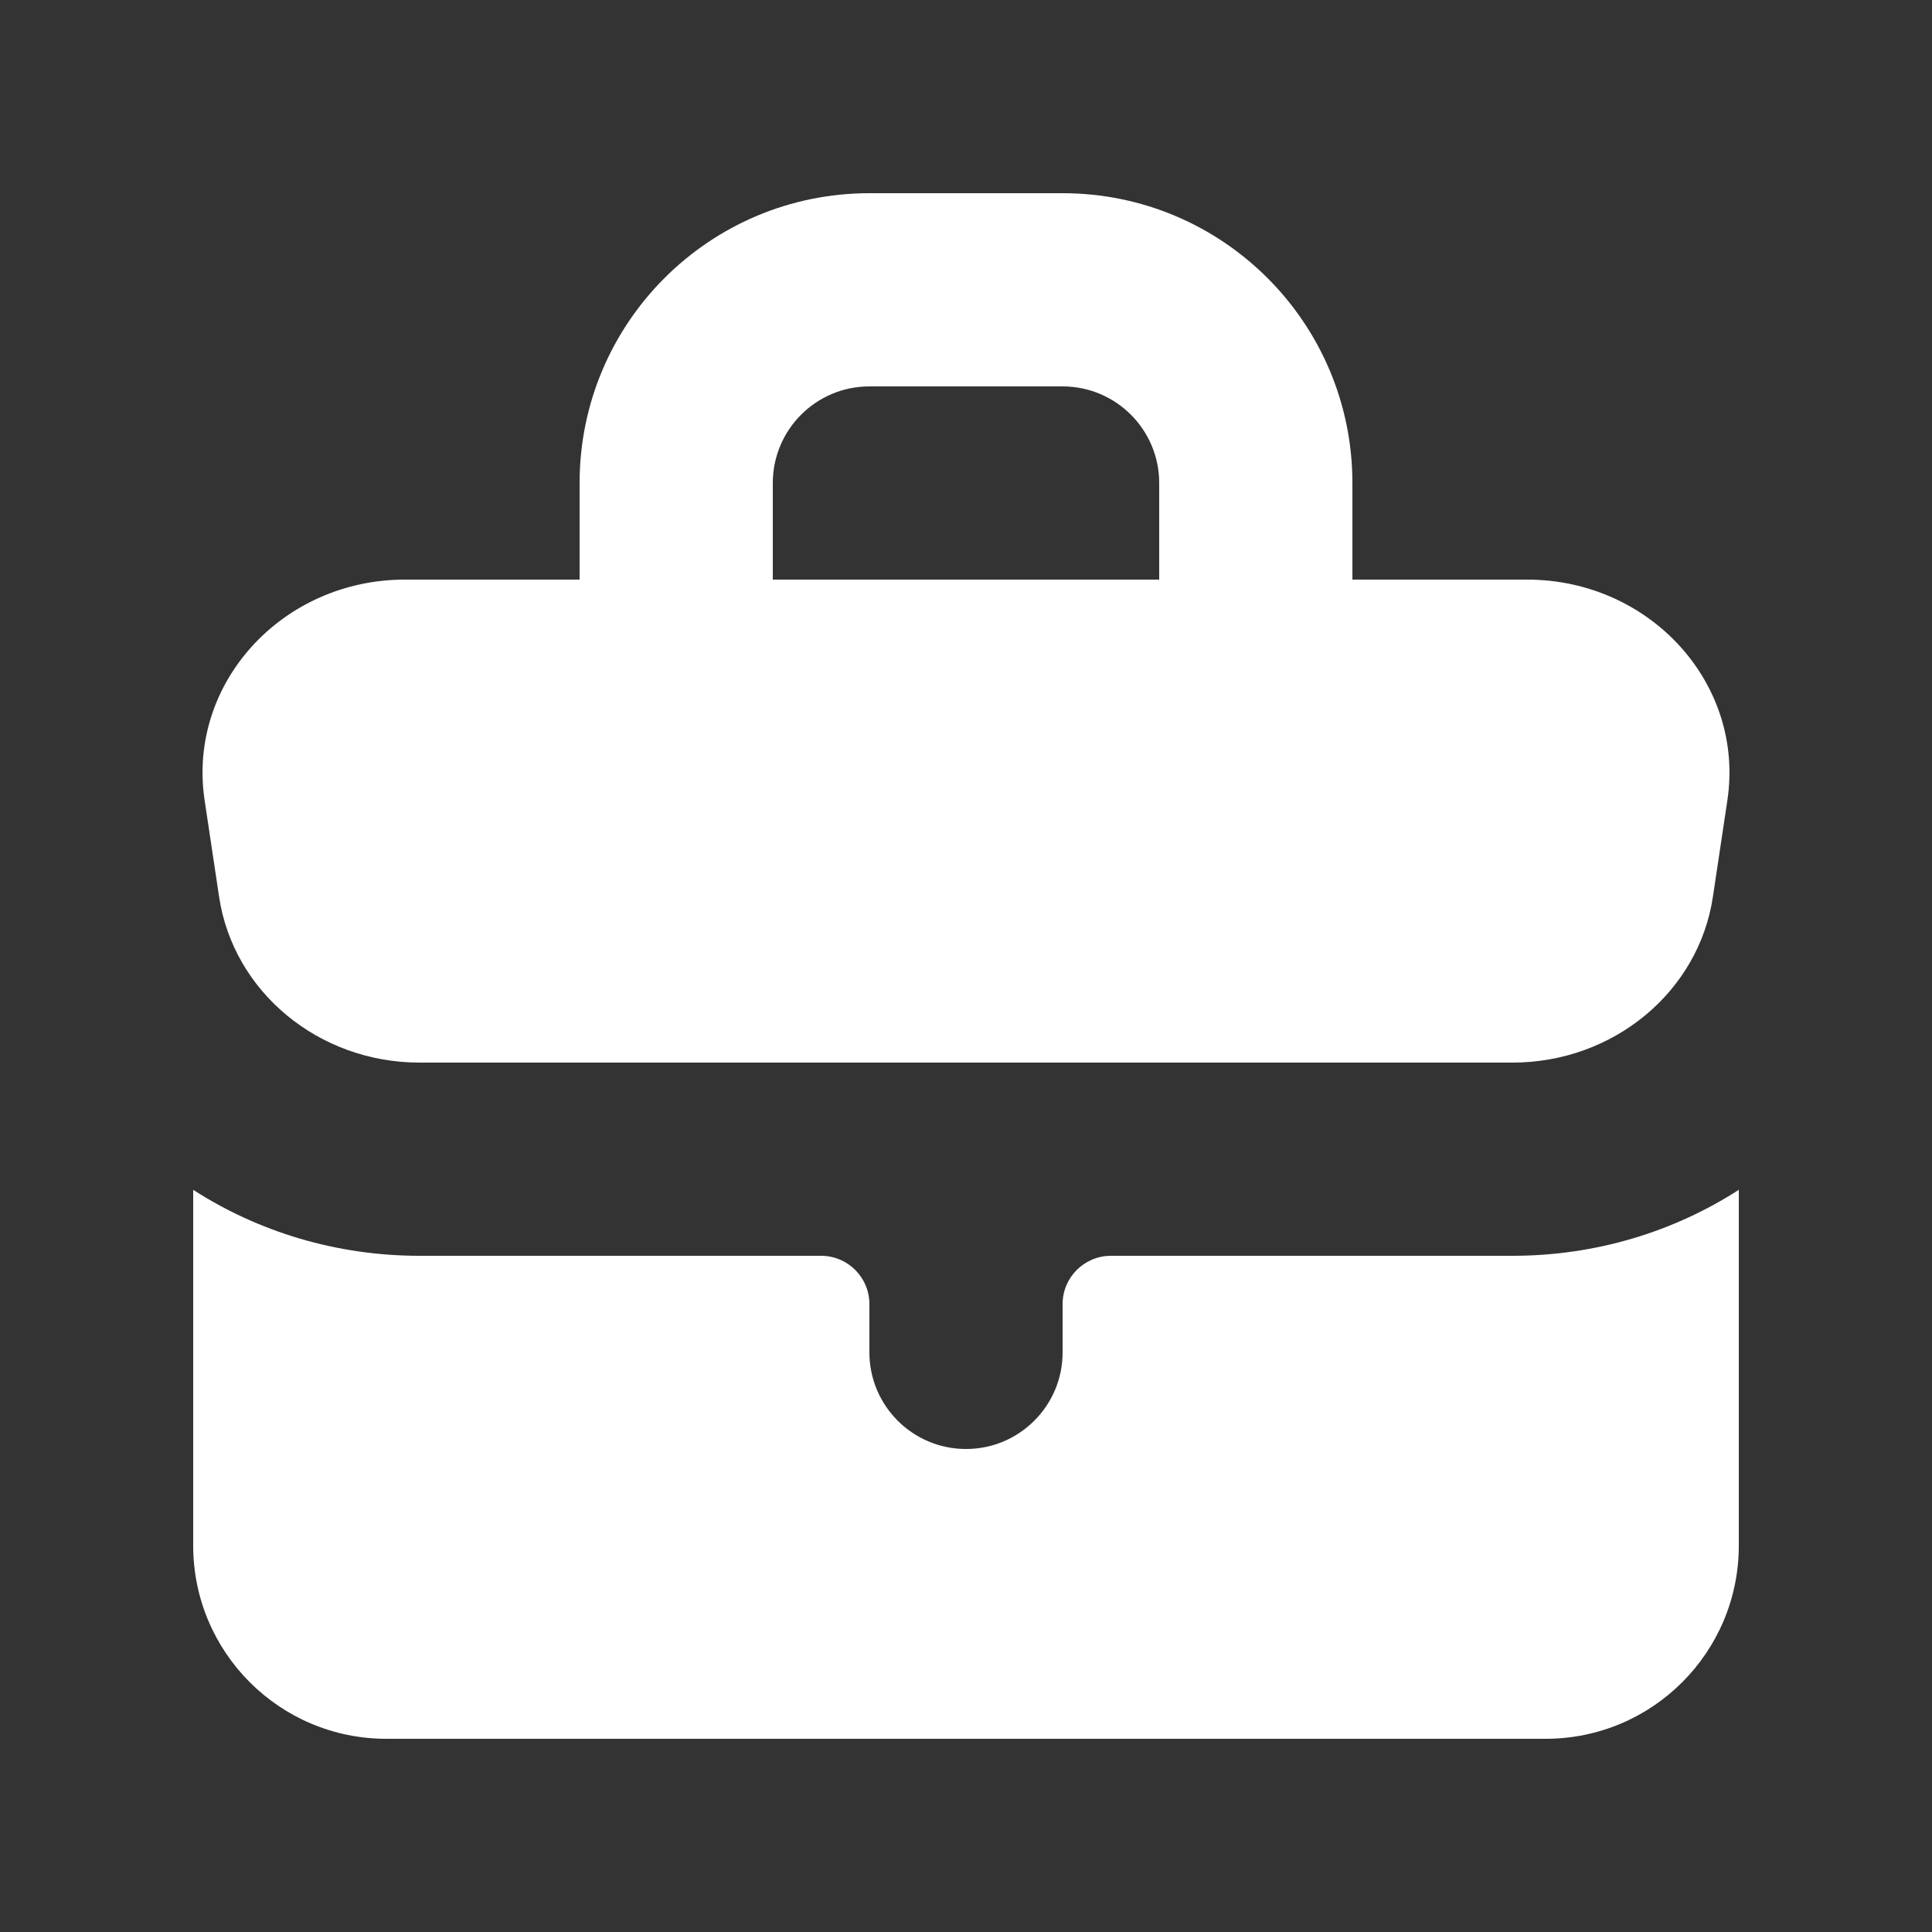
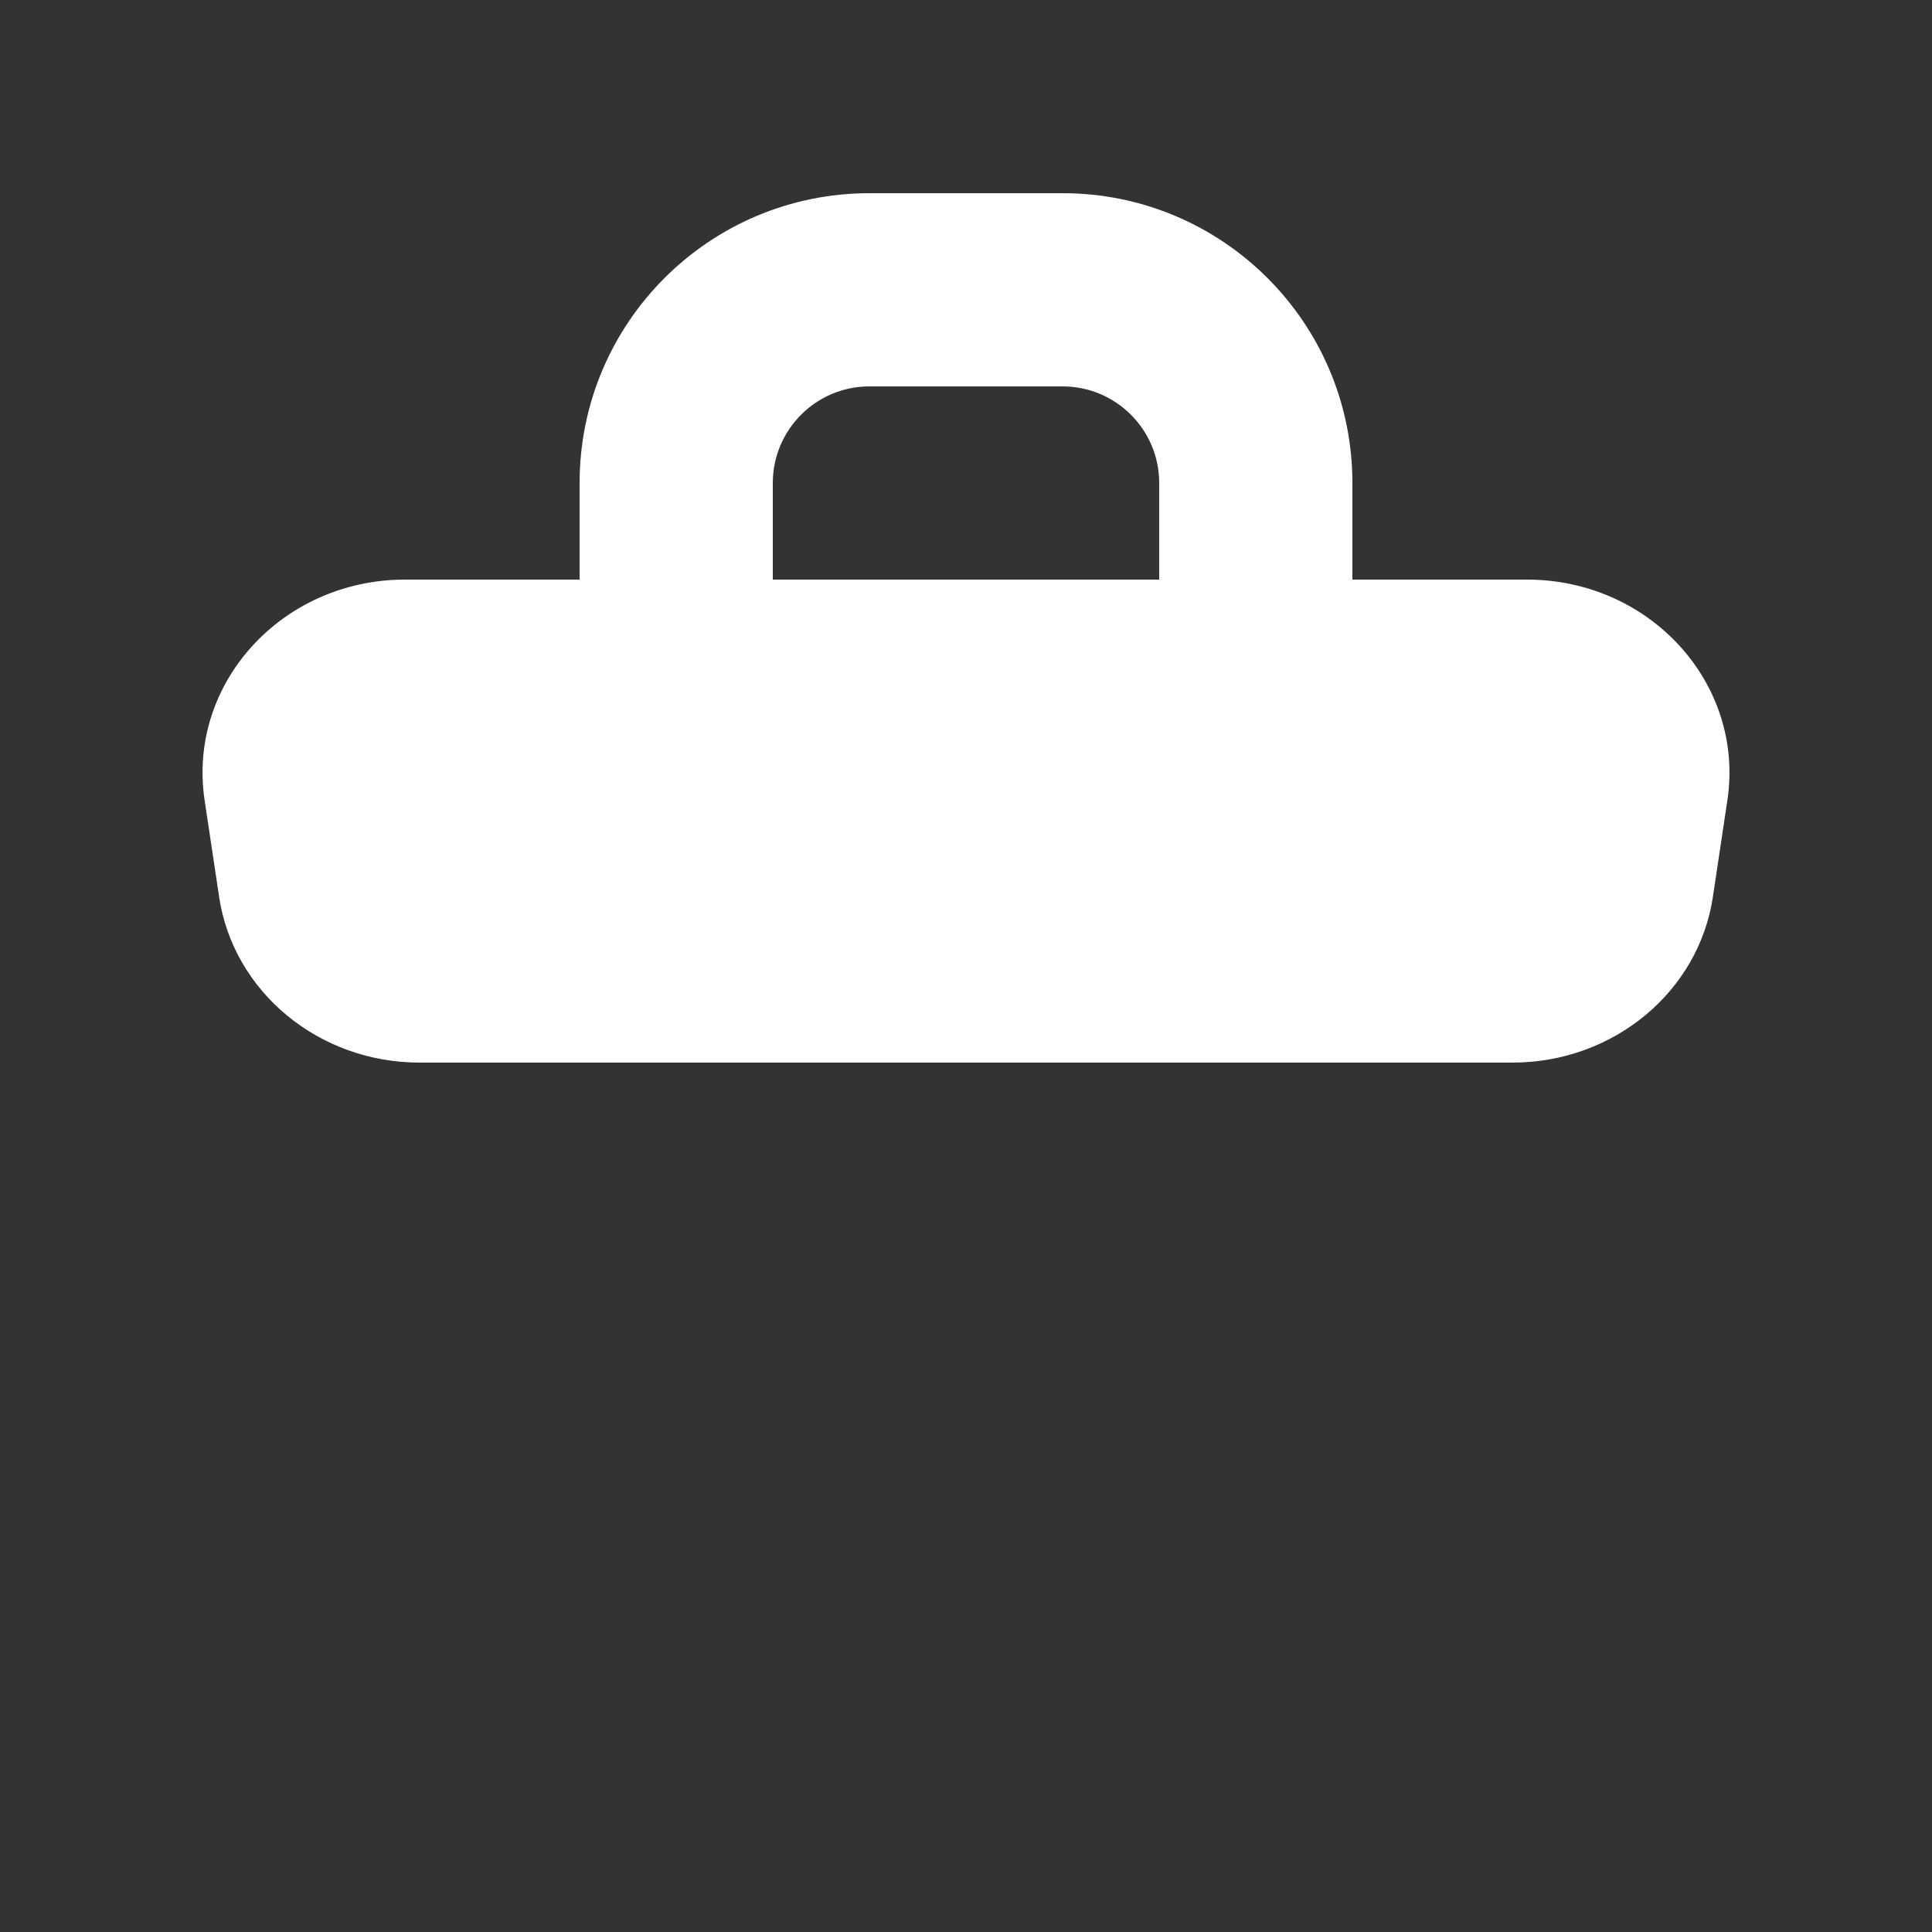
<svg xmlns="http://www.w3.org/2000/svg" width="20" height="20" viewBox="0 0 20 20" fill="none">
  <rect x="0" y="0" width="20" height="20" fill="#333333" stroke="none" />
  <path fill-rule="evenodd" clip-rule="evenodd" d="M9 2C7.343 2 6 3.343 6 5V6H4.193C2.917 6 1.938 7.078 2.118 8.283L2.268 9.283C2.415 10.268 3.3 11 4.343 11H15.657C16.701 11 17.585 10.268 17.732 9.283L17.882 8.283C18.062 7.078 17.083 6 15.807 6H14V5C14 3.343 12.657 2 11 2H9ZM12 6V5C12 4.448 11.552 4 11 4H9C8.448 4 8 4.448 8 5V6H12Z" fill="white" />
-   <path d="M2 12.317V16C2 17.105 2.895 18 4 18H16C17.105 18 18 17.105 18 16V12.317C17.328 12.75 16.52 13 15.657 13H11.5C11.224 13 11 13.224 11 13.5V14C11 14.552 10.552 15 10 15C9.448 15 9 14.552 9 14V13.5C9 13.224 8.776 13 8.5 13H4.343C3.48 13 2.672 12.75 2 12.317Z" fill="white" />
</svg>